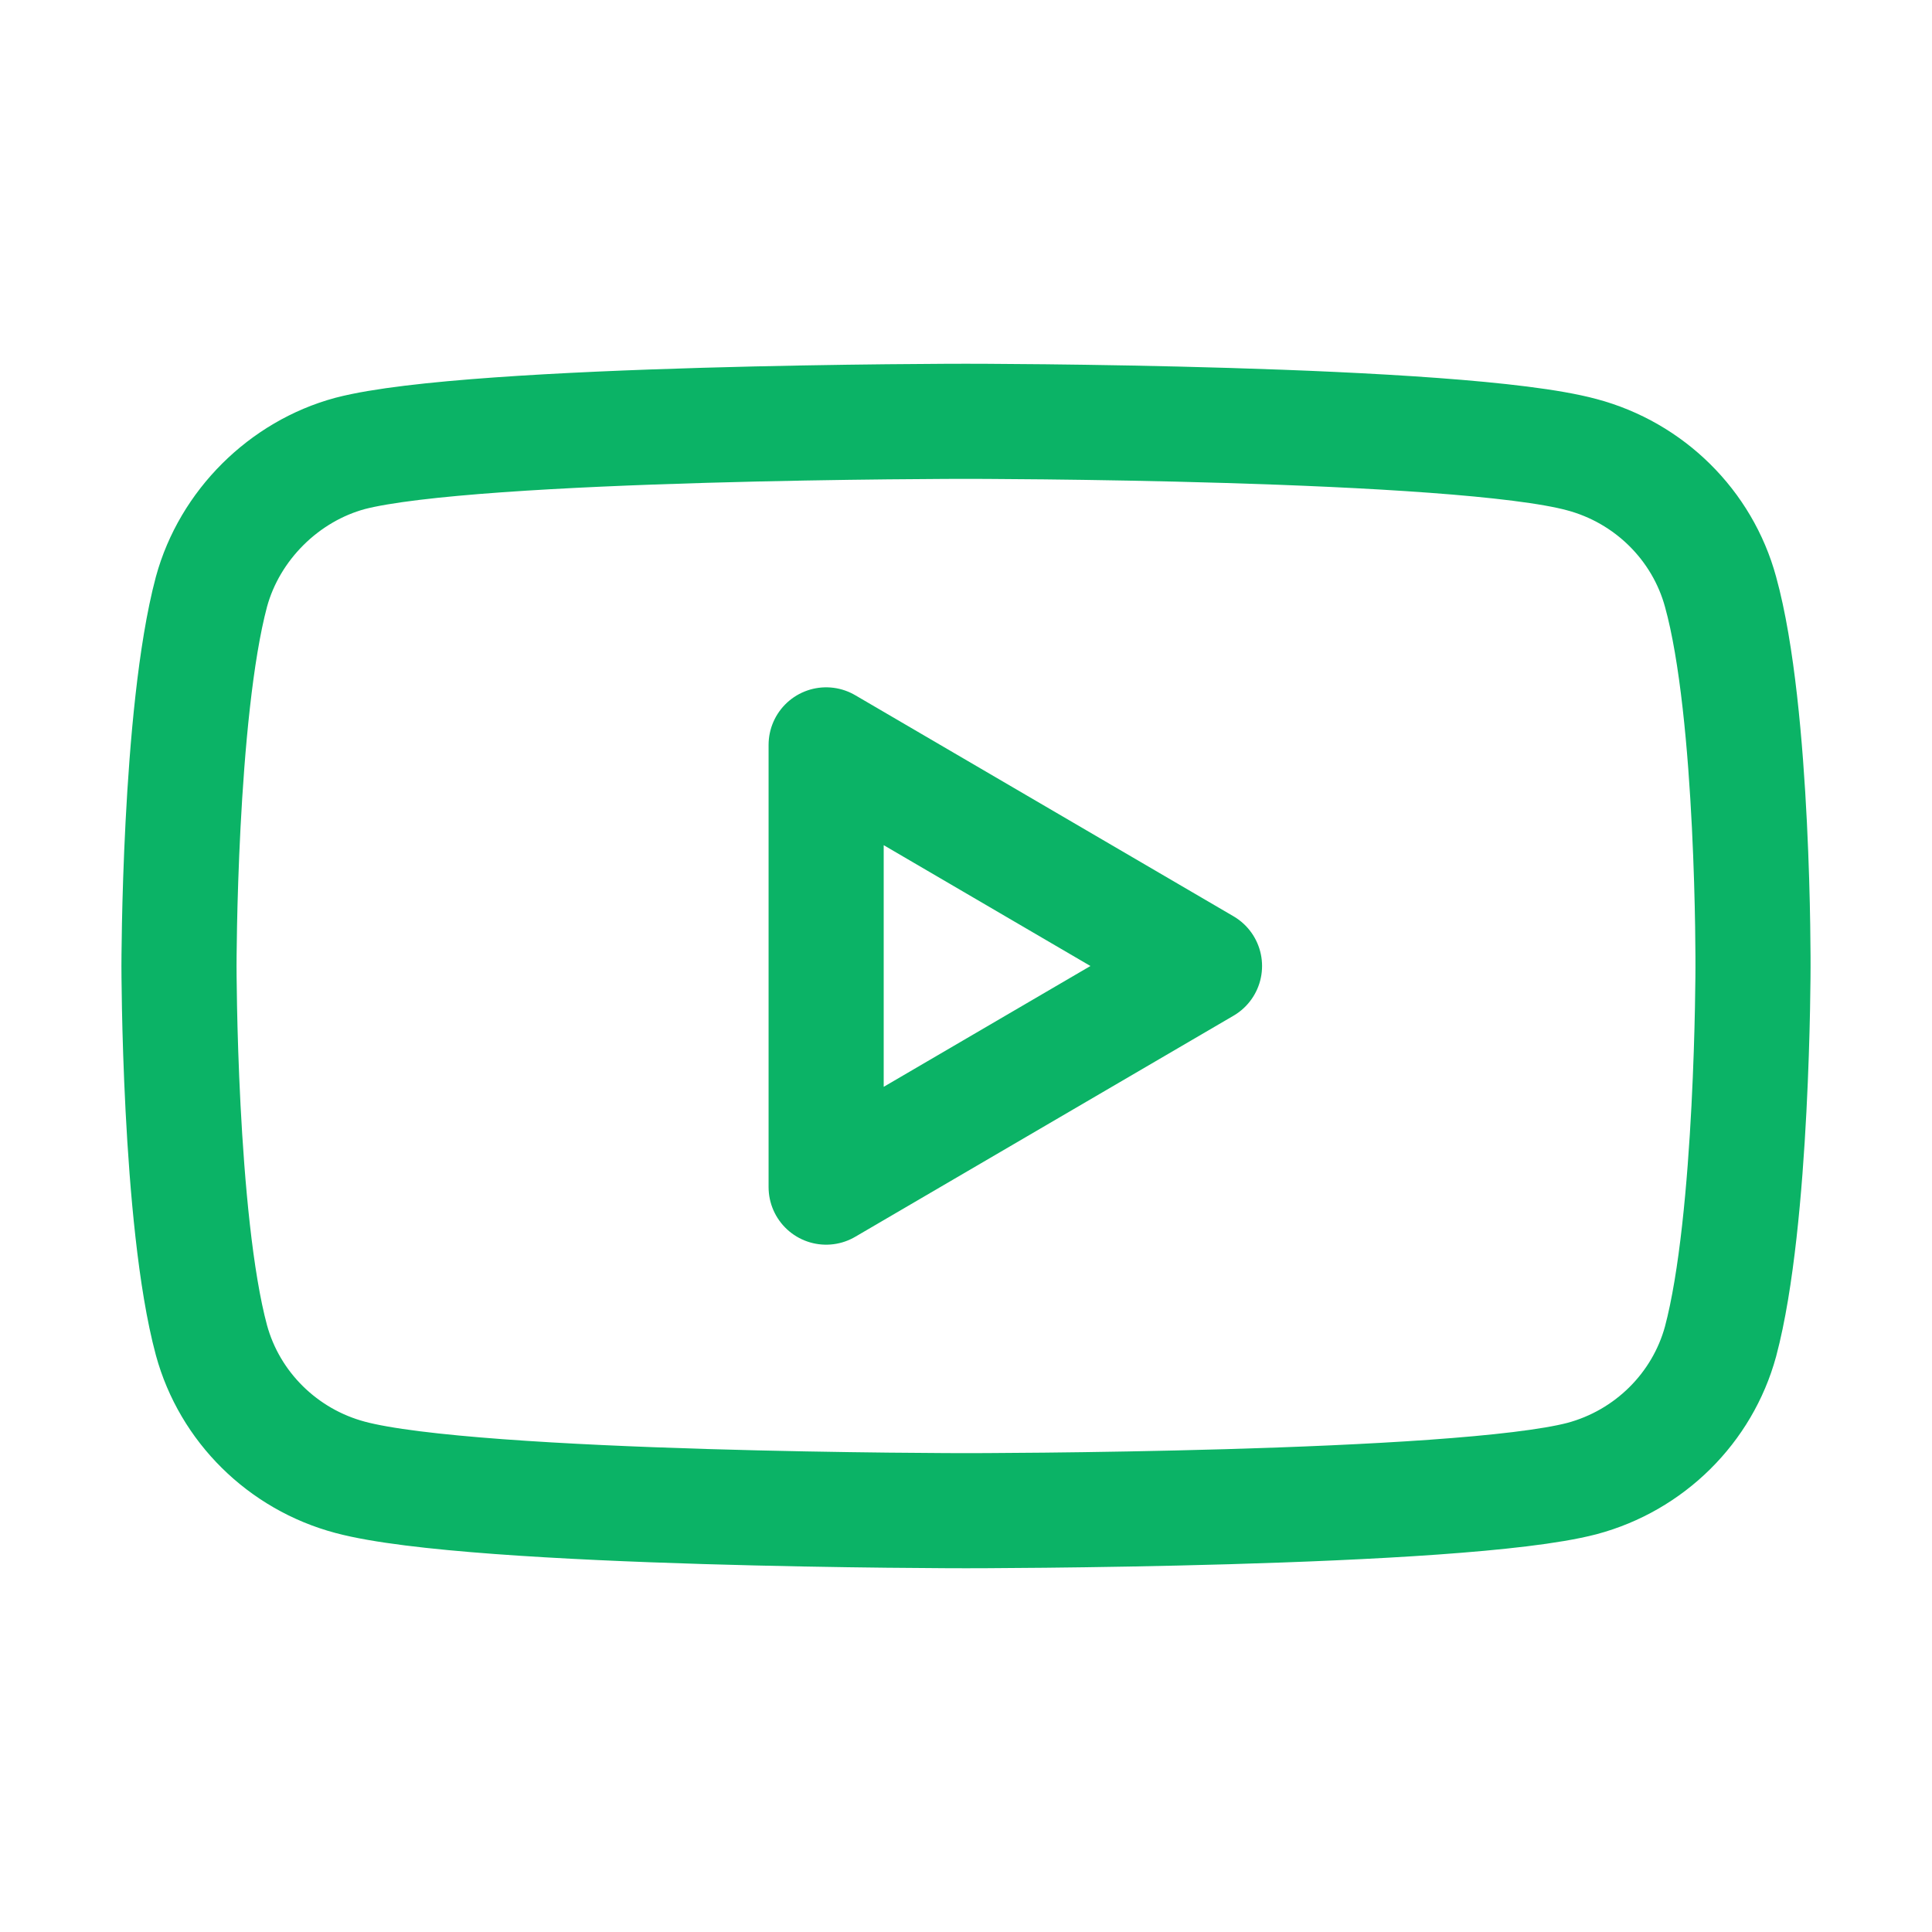
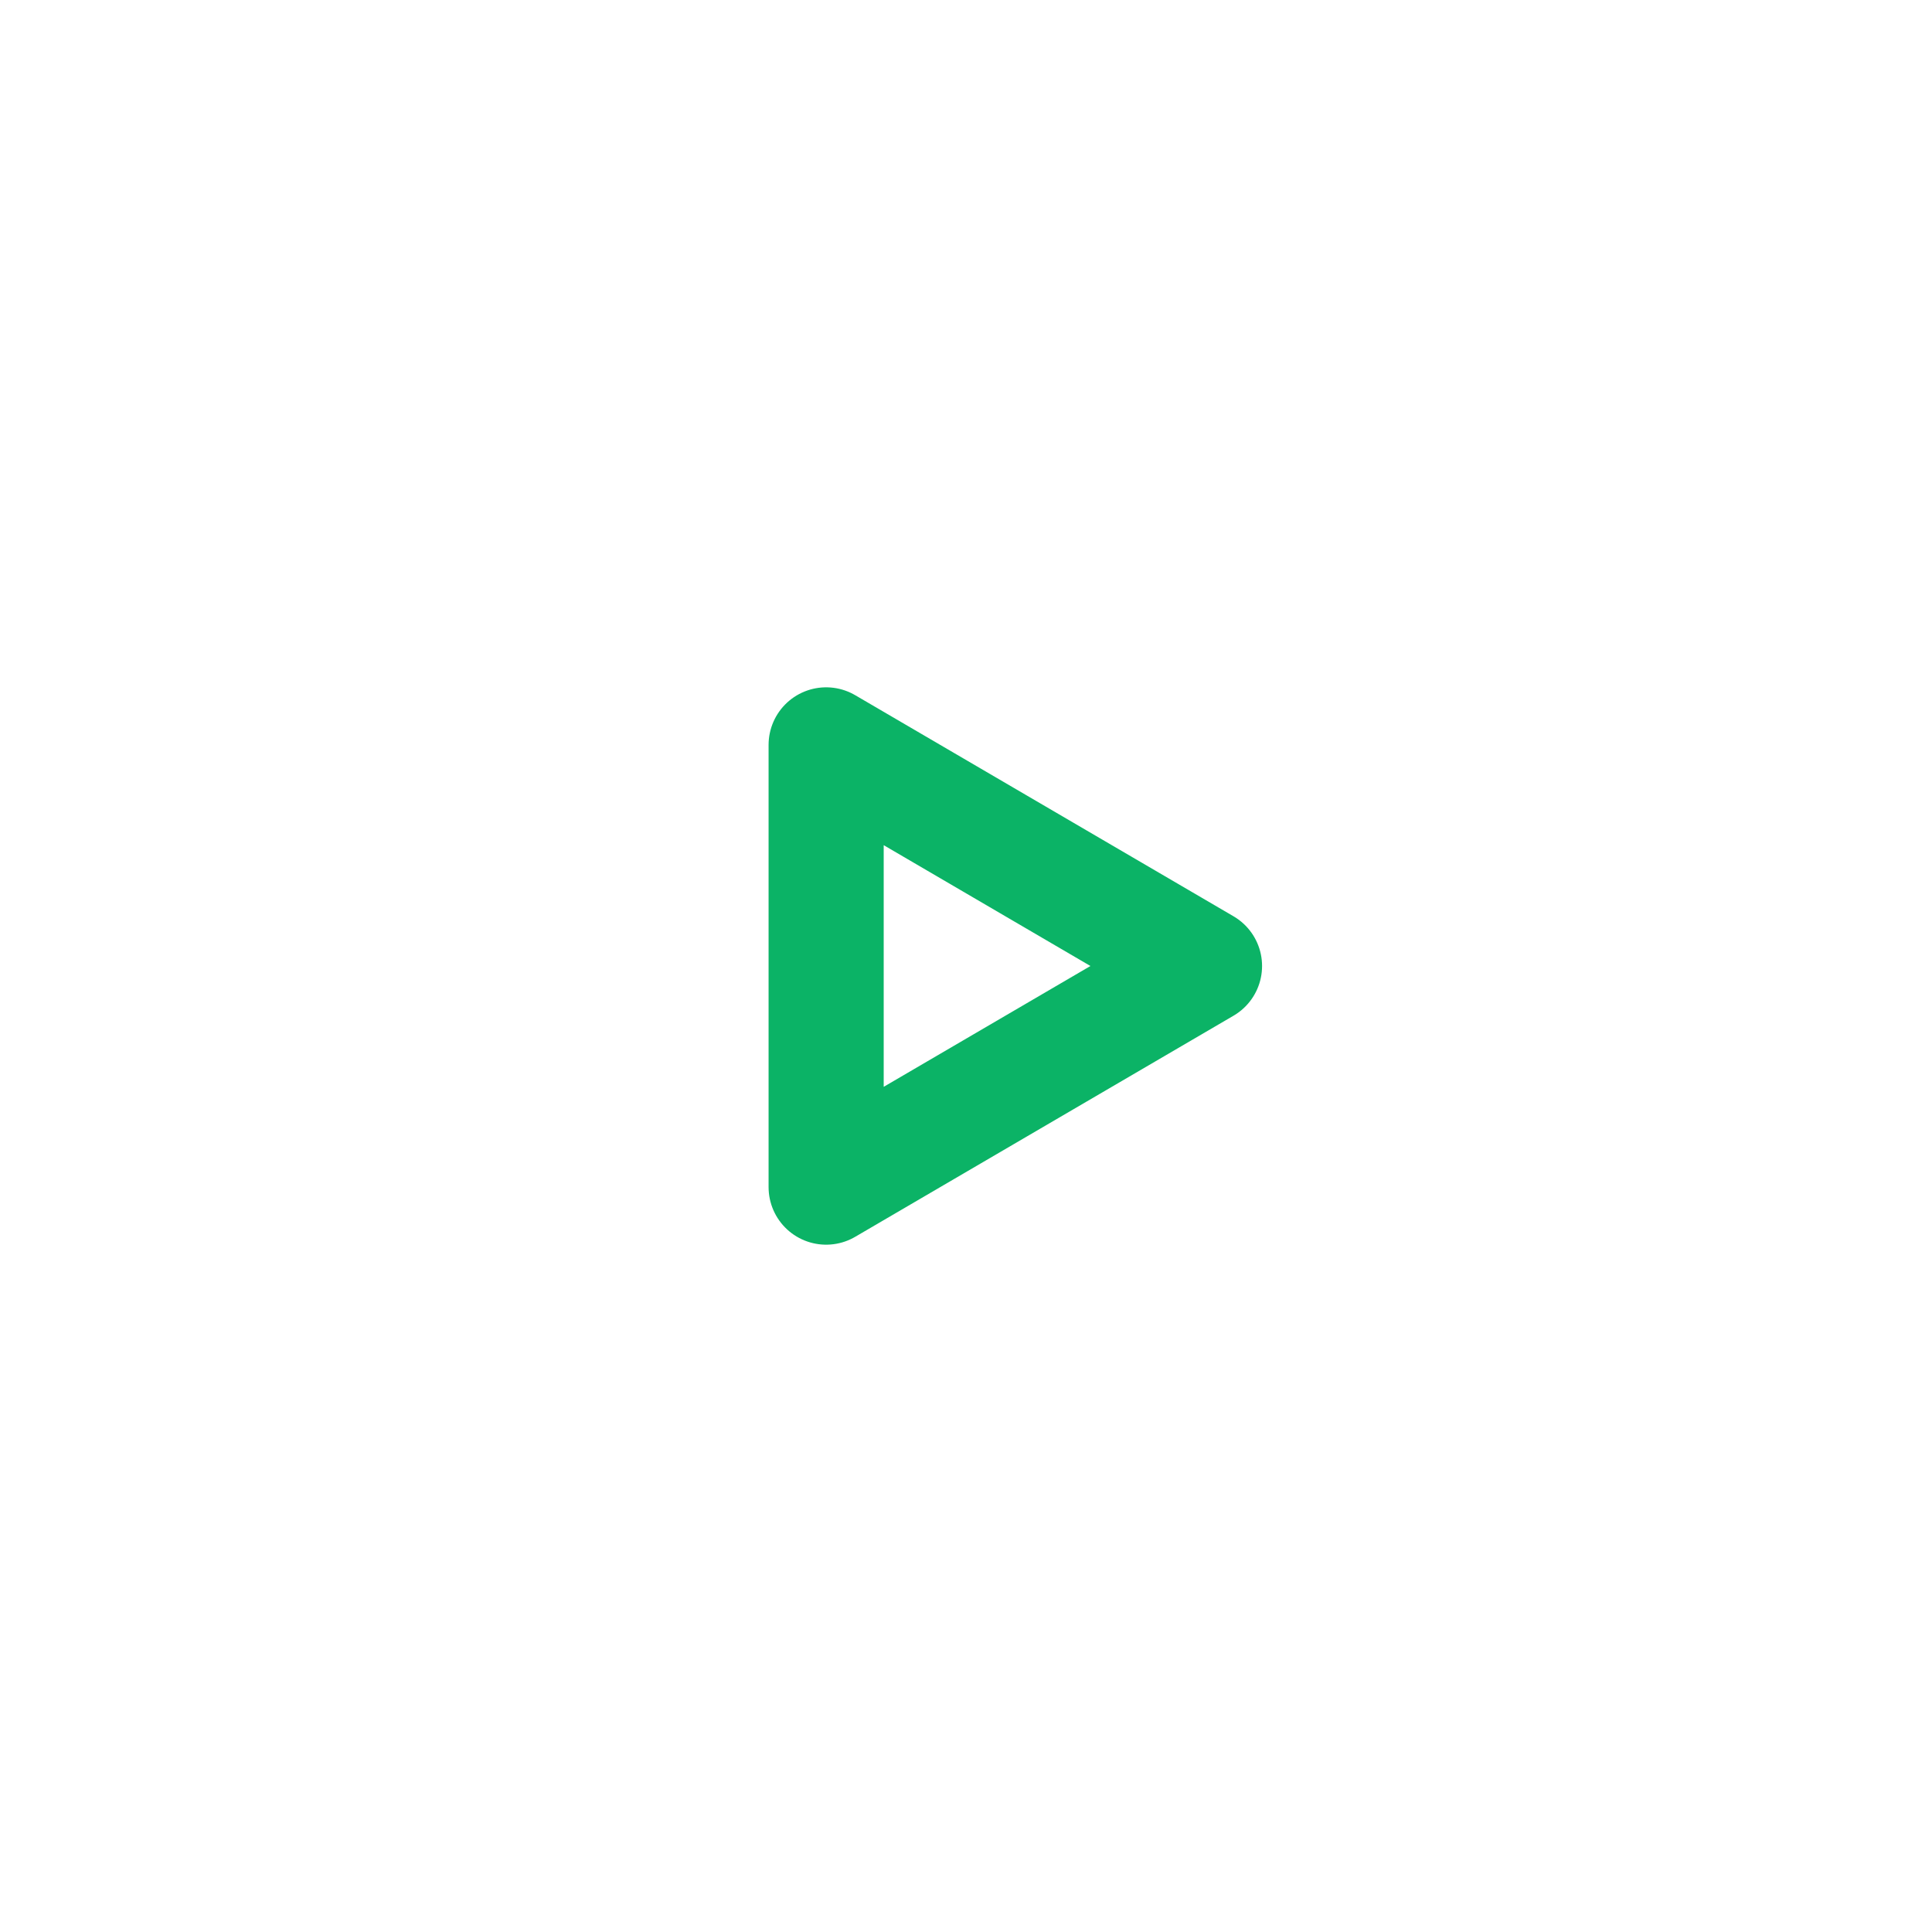
<svg xmlns="http://www.w3.org/2000/svg" id="Ebene_1" data-name="Ebene 1" width="16.784" height="16.784" viewBox="0 0 16.784 16.784">
  <defs>
    <style>
      .cls-1 {
        stroke-linecap: round;
        stroke-linejoin: round;
      }

      .cls-1, .cls-2 {
        fill: none;
        stroke: #0bb366;
      }

      .cls-2 {
        stroke-miterlimit: 10;
      }
    </style>
  </defs>
-   <path class="cls-2" d="M14.947,5.141c-.158-.579-.619-1.035-1.205-1.191-1.07-.29-5.35-.29-5.35-.29,0,0-4.28,0-5.35.279-.574.155-1.047.623-1.205,1.202-.282,1.058-.282,3.251-.282,3.251,0,0,0,2.204.282,3.251.158.579.619,1.035,1.205,1.191,1.081.29,5.35.29,5.35.29,0,0,4.28,0,5.35-.279.586-.156,1.047-.612,1.205-1.191.282-1.058.282-3.251.282-3.251,0,0,.011-2.204-.282-3.262Z" />
  <polygon class="cls-1" points="7.177 6.471 7.177 10.313 10.464 8.392 7.177 6.471" />
</svg>